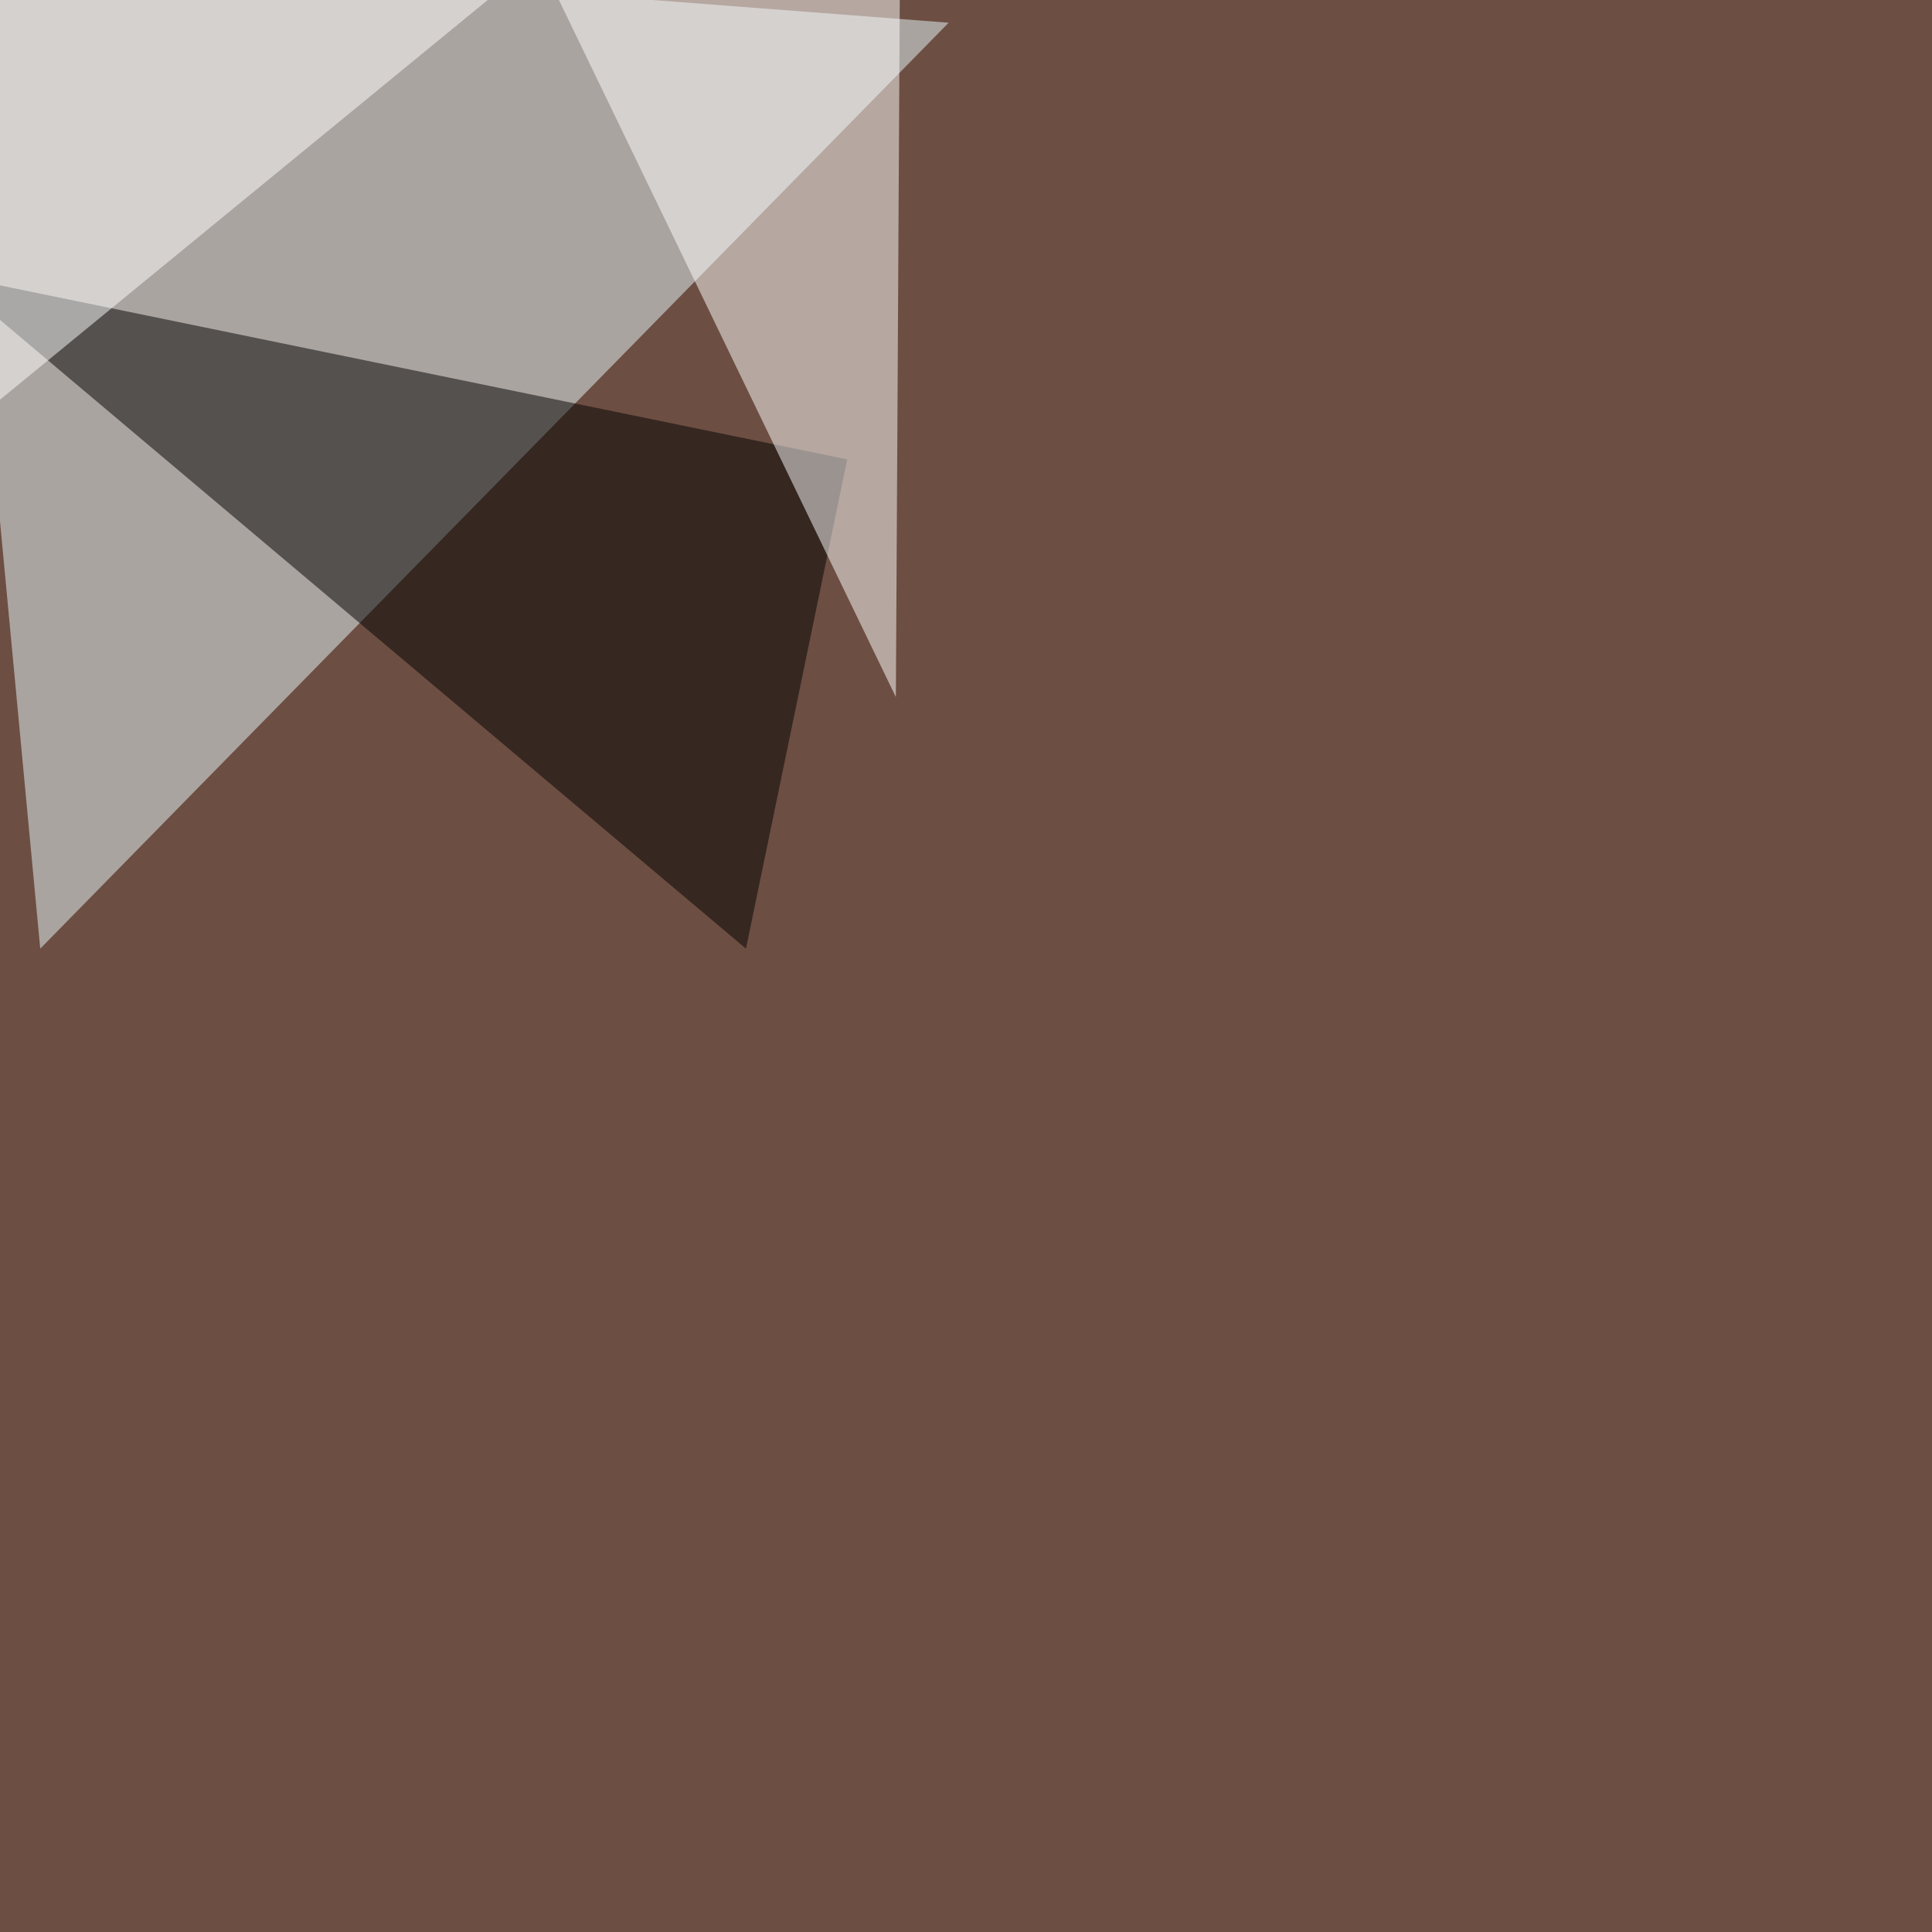
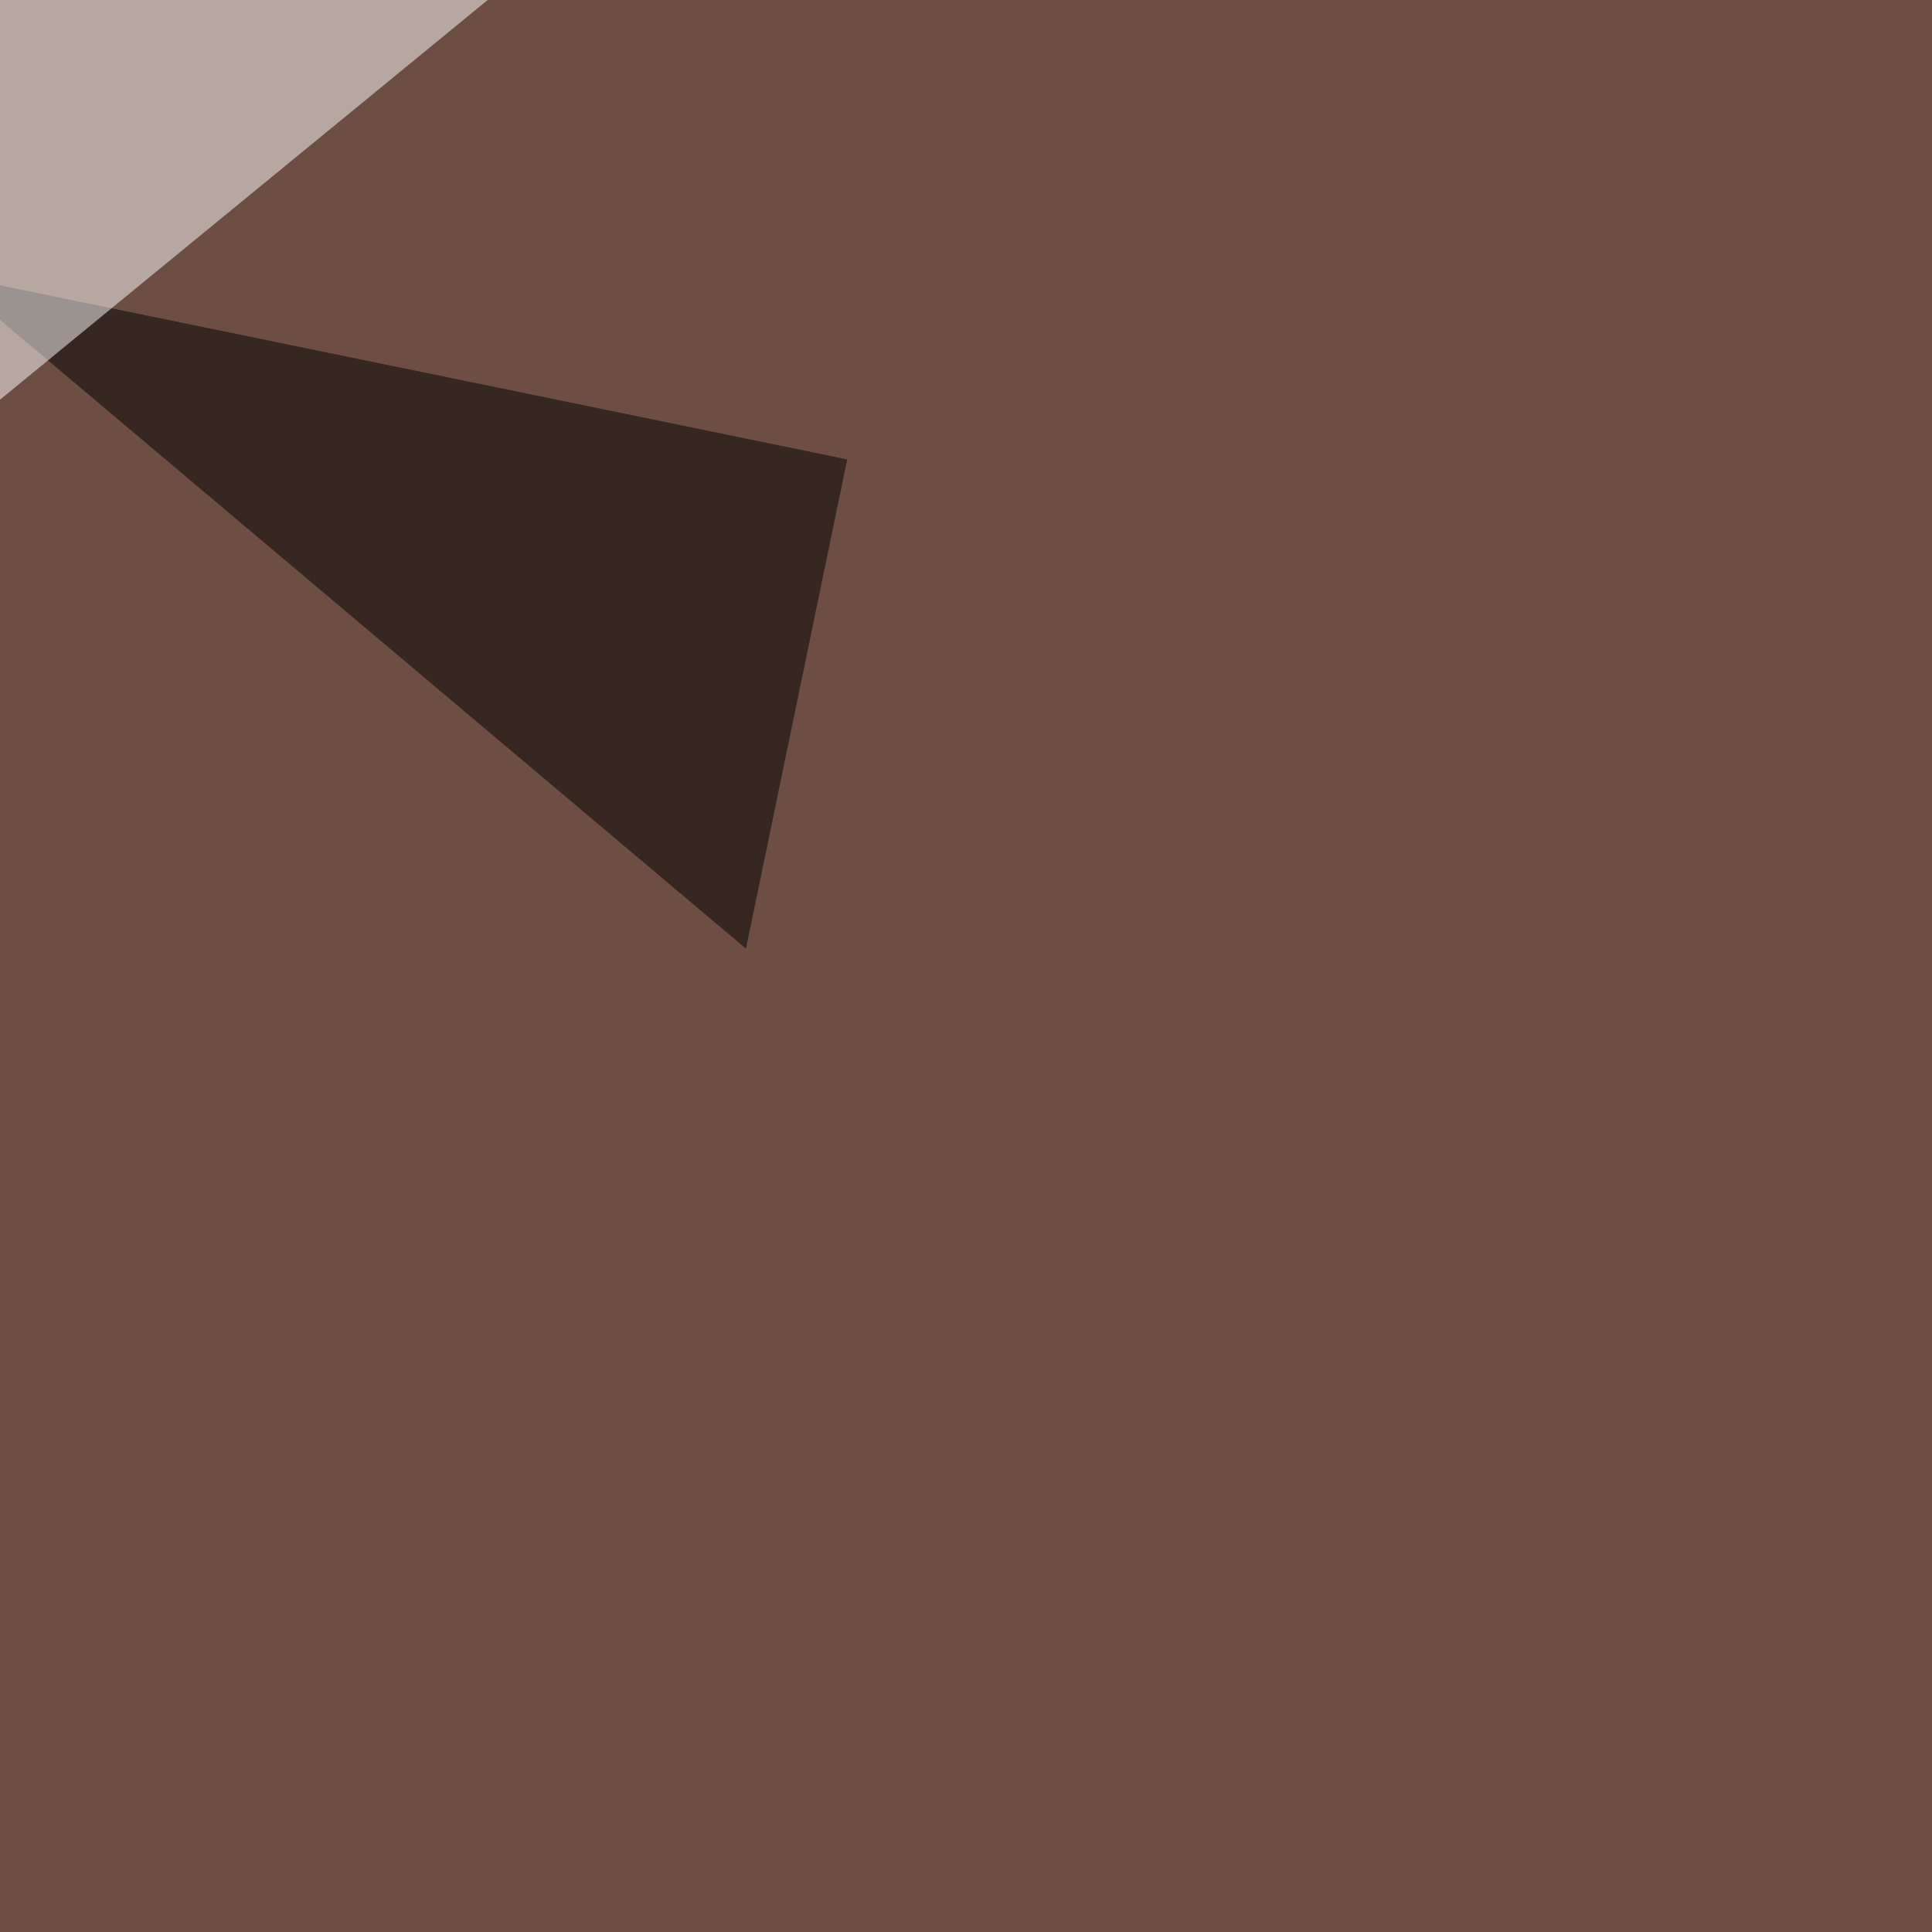
<svg xmlns="http://www.w3.org/2000/svg" width="1080" height="1080">
  <filter id="a">
    <feGaussianBlur stdDeviation="12" />
  </filter>
  <rect width="100%" height="100%" fill="#6d4e42" />
  <g filter="url(#a)">
    <g fill-opacity=".5">
-       <path fill="#e9fafe" d="M22.5 530.3L530.3 12.7l-560.6-43z" />
      <path d="M-30.3 153.3l447.3 377 56.6-273.5z" />
-       <path fill="#fff" d="M503-4.9L297.8-30.3l203 420z" />
      <path fill="#fff" d="M309.6-30.3L-14.6 235.4l-6-259.8z" />
    </g>
  </g>
</svg>